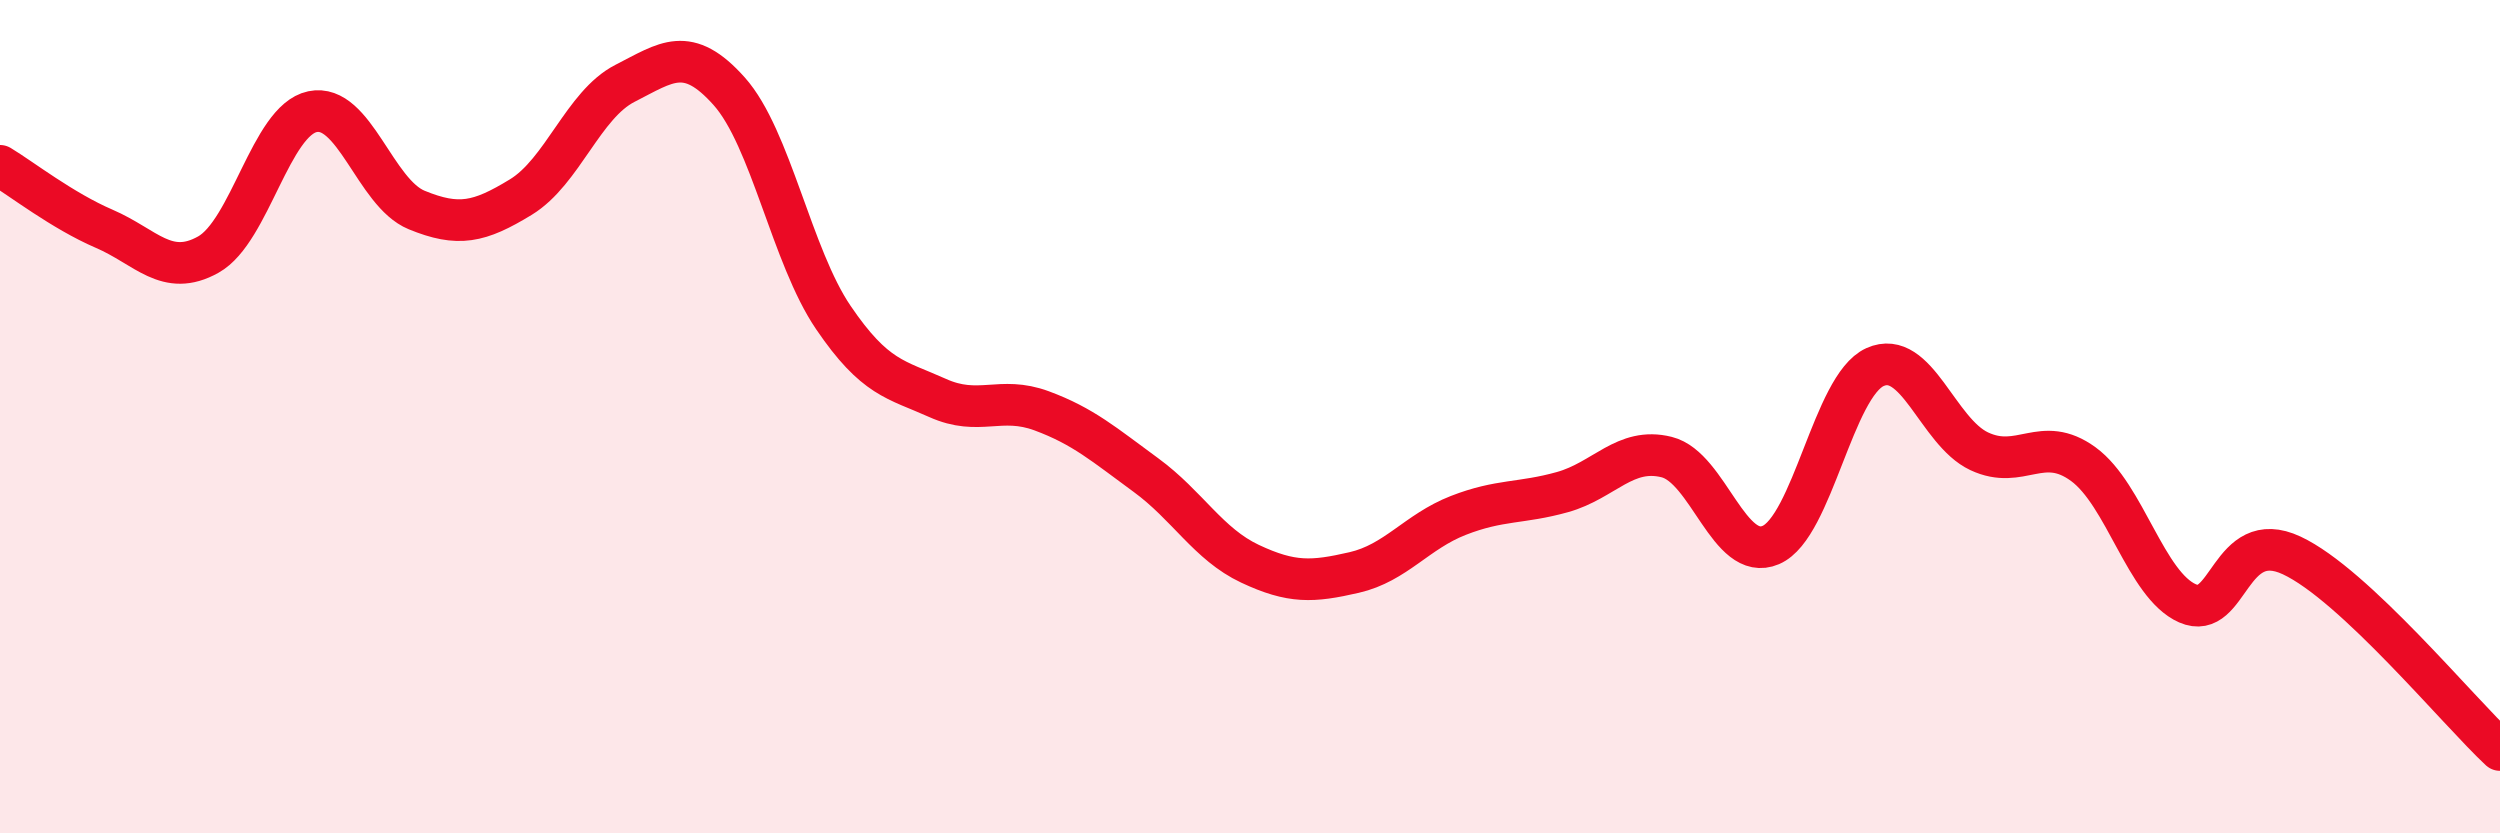
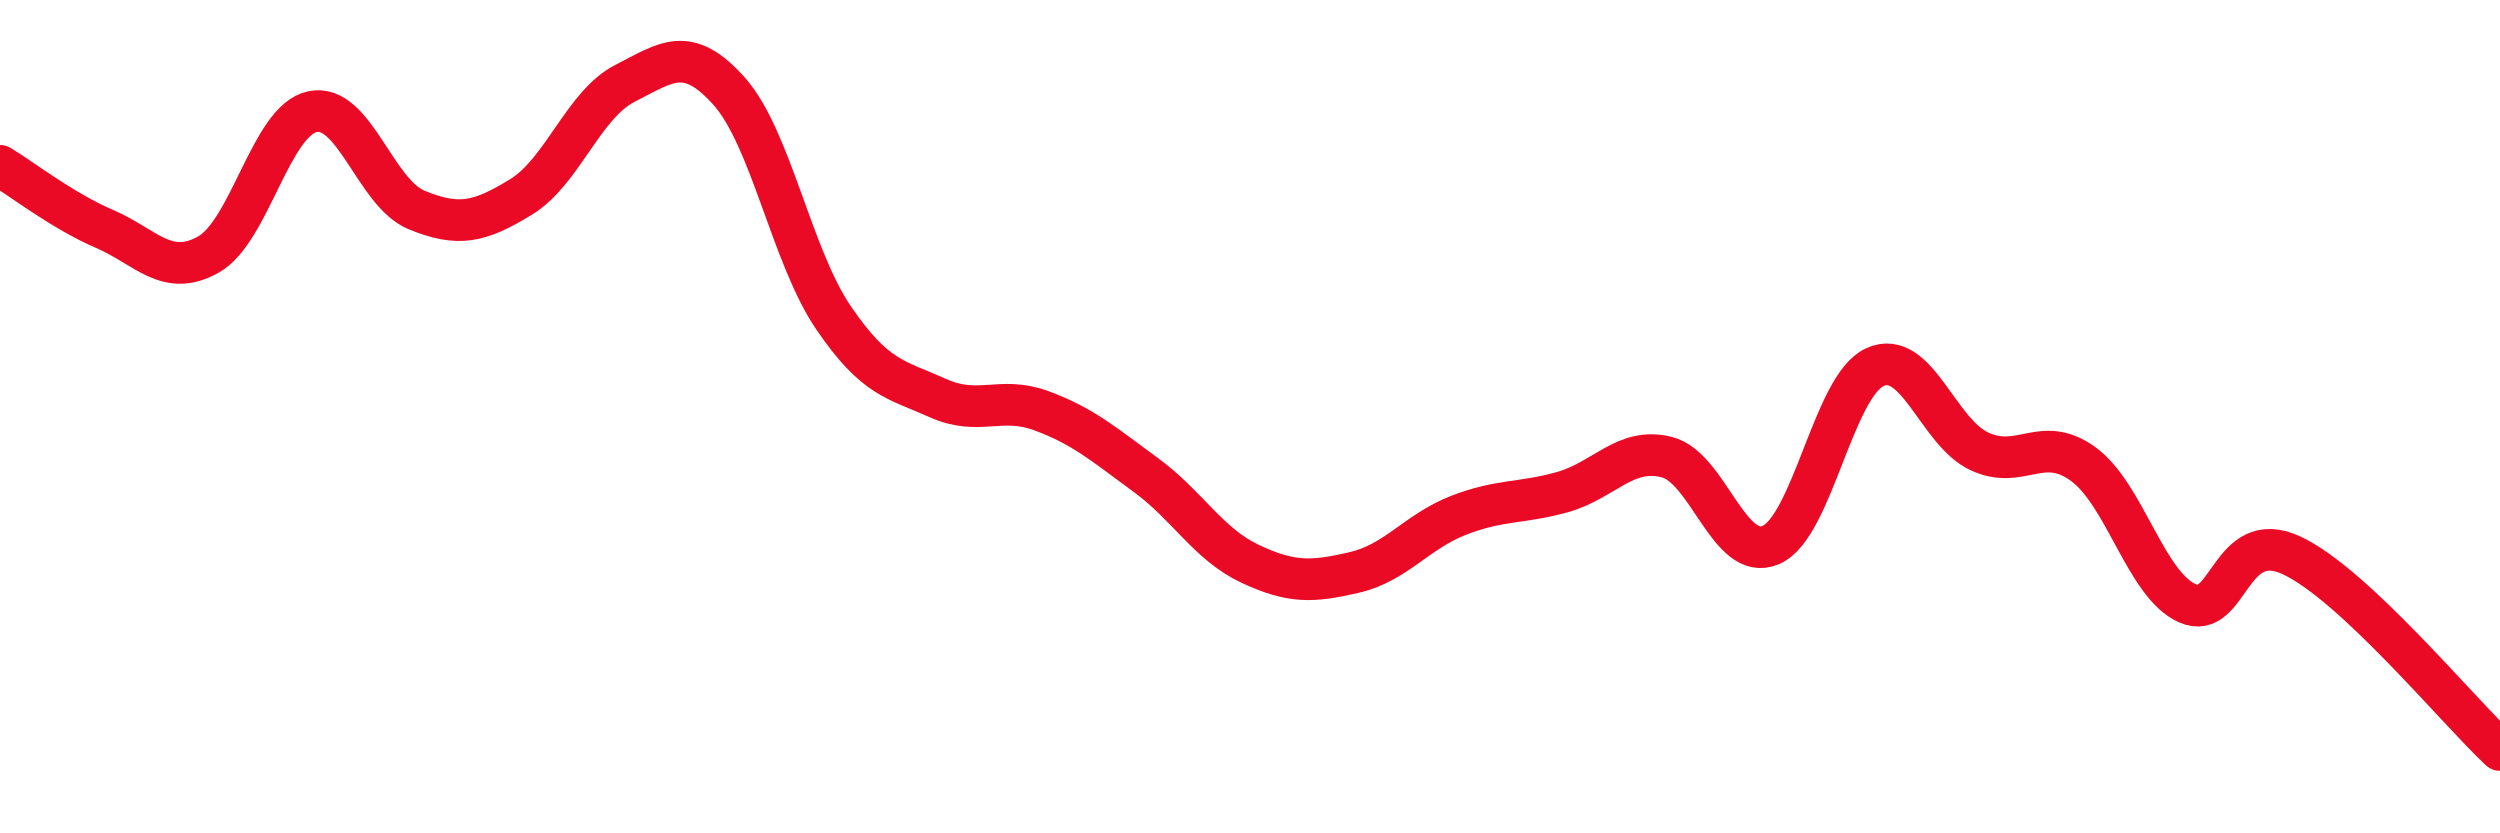
<svg xmlns="http://www.w3.org/2000/svg" width="60" height="20" viewBox="0 0 60 20">
-   <path d="M 0,3.98 C 0.5,4.28 1.5,5.06 2.5,5.49 C 3.5,5.92 4,6.67 5,6.11 C 6,5.55 6.5,2.89 7.5,2.68 C 8.5,2.47 9,4.63 10,5.04 C 11,5.45 11.5,5.34 12.5,4.73 C 13.5,4.12 14,2.51 15,2 C 16,1.49 16.5,1.07 17.5,2.19 C 18.5,3.31 19,6.15 20,7.62 C 21,9.09 21.5,9.1 22.5,9.55 C 23.5,10 24,9.49 25,9.86 C 26,10.23 26.5,10.67 27.5,11.4 C 28.5,12.13 29,13.06 30,13.53 C 31,14 31.5,13.97 32.5,13.74 C 33.5,13.51 34,12.76 35,12.37 C 36,11.98 36.5,12.09 37.5,11.81 C 38.5,11.53 39,10.72 40,10.97 C 41,11.22 41.5,13.51 42.5,13.08 C 43.5,12.65 44,9.26 45,8.81 C 46,8.36 46.5,10.36 47.5,10.83 C 48.5,11.3 49,10.41 50,11.14 C 51,11.87 51.5,14.04 52.5,14.48 C 53.5,14.92 53.5,12.63 55,13.33 C 56.5,14.03 59,17.07 60,18L60 20L0 20Z" fill="#EB0A25" opacity="0.1" stroke-linecap="round" stroke-linejoin="round" />
  <path d="M 0,3.98 C 0.5,4.28 1.5,5.06 2.5,5.49 C 3.5,5.92 4,6.67 5,6.11 C 6,5.55 6.5,2.89 7.5,2.68 C 8.5,2.47 9,4.63 10,5.04 C 11,5.45 11.5,5.34 12.5,4.73 C 13.5,4.12 14,2.51 15,2 C 16,1.49 16.5,1.07 17.5,2.19 C 18.5,3.31 19,6.15 20,7.62 C 21,9.09 21.5,9.1 22.5,9.55 C 23.5,10 24,9.49 25,9.86 C 26,10.23 26.5,10.67 27.5,11.4 C 28.5,12.13 29,13.06 30,13.53 C 31,14 31.5,13.97 32.5,13.74 C 33.5,13.51 34,12.76 35,12.37 C 36,11.98 36.5,12.09 37.5,11.81 C 38.5,11.53 39,10.72 40,10.97 C 41,11.22 41.5,13.51 42.5,13.08 C 43.5,12.65 44,9.26 45,8.81 C 46,8.36 46.5,10.36 47.5,10.83 C 48.5,11.3 49,10.41 50,11.14 C 51,11.87 51.5,14.04 52.5,14.48 C 53.5,14.92 53.5,12.63 55,13.33 C 56.5,14.03 59,17.07 60,18" stroke="#EB0A25" stroke-width="1" fill="none" stroke-linecap="round" stroke-linejoin="round" />
</svg>